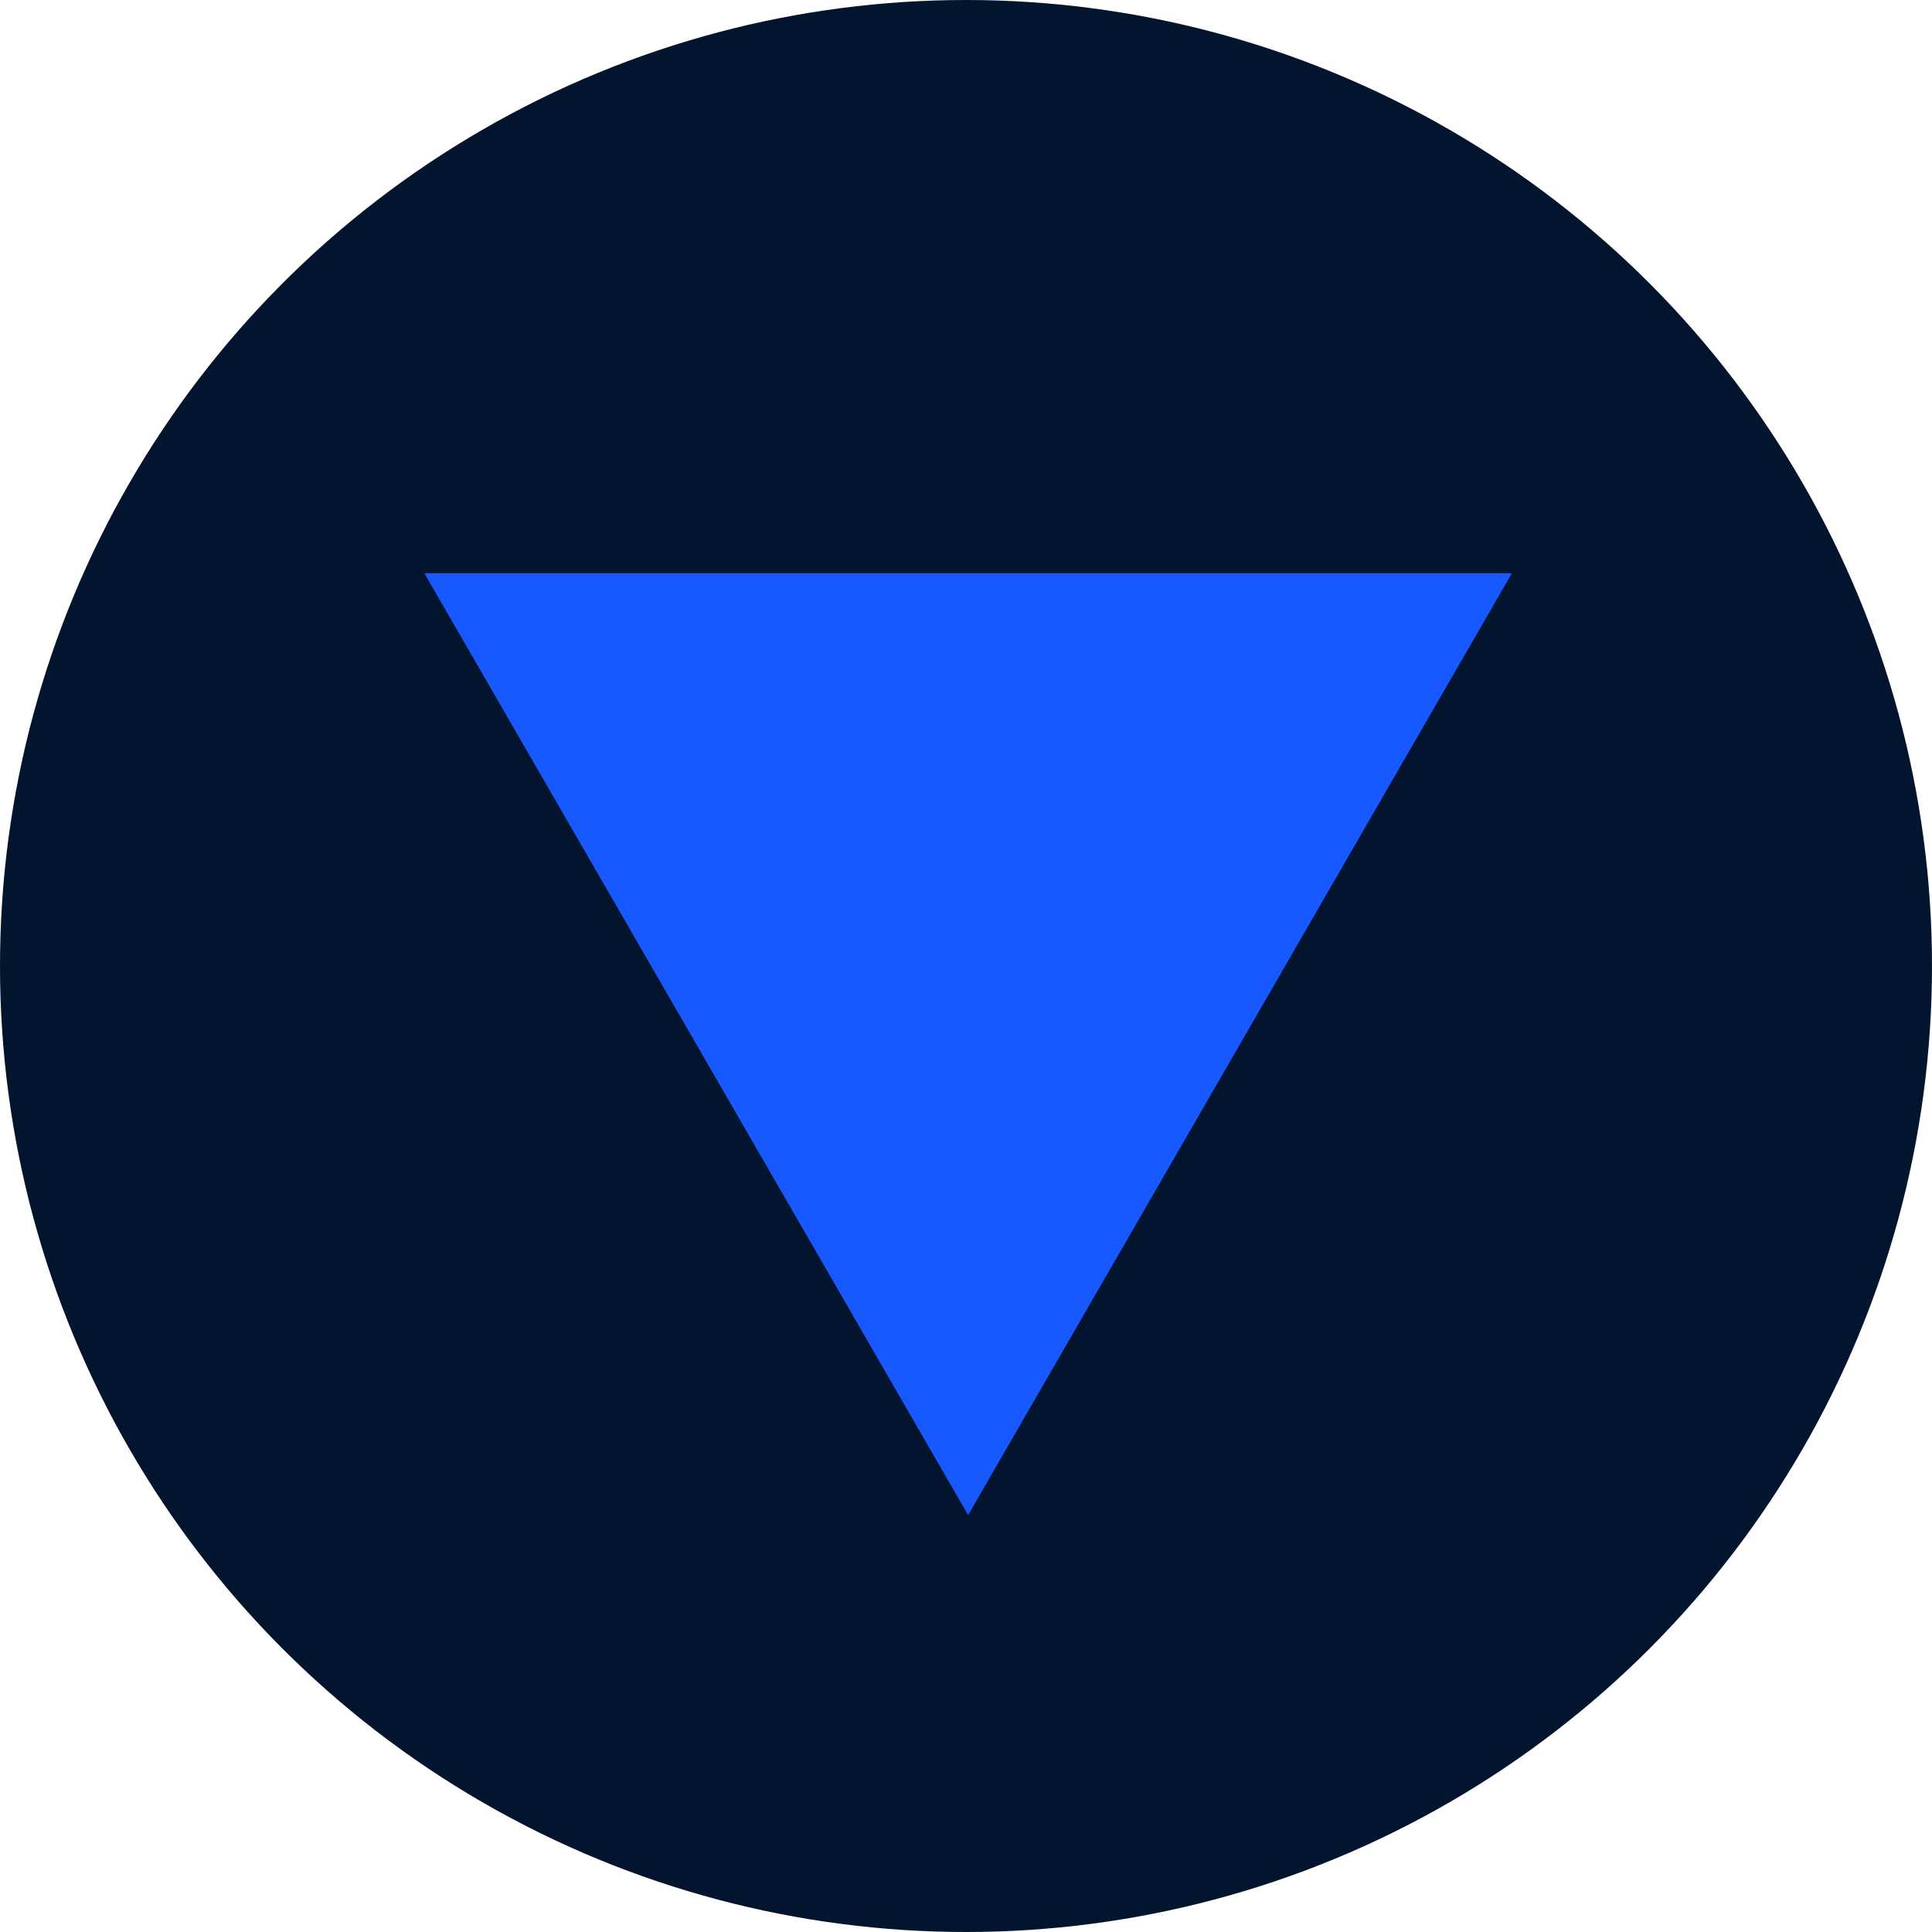
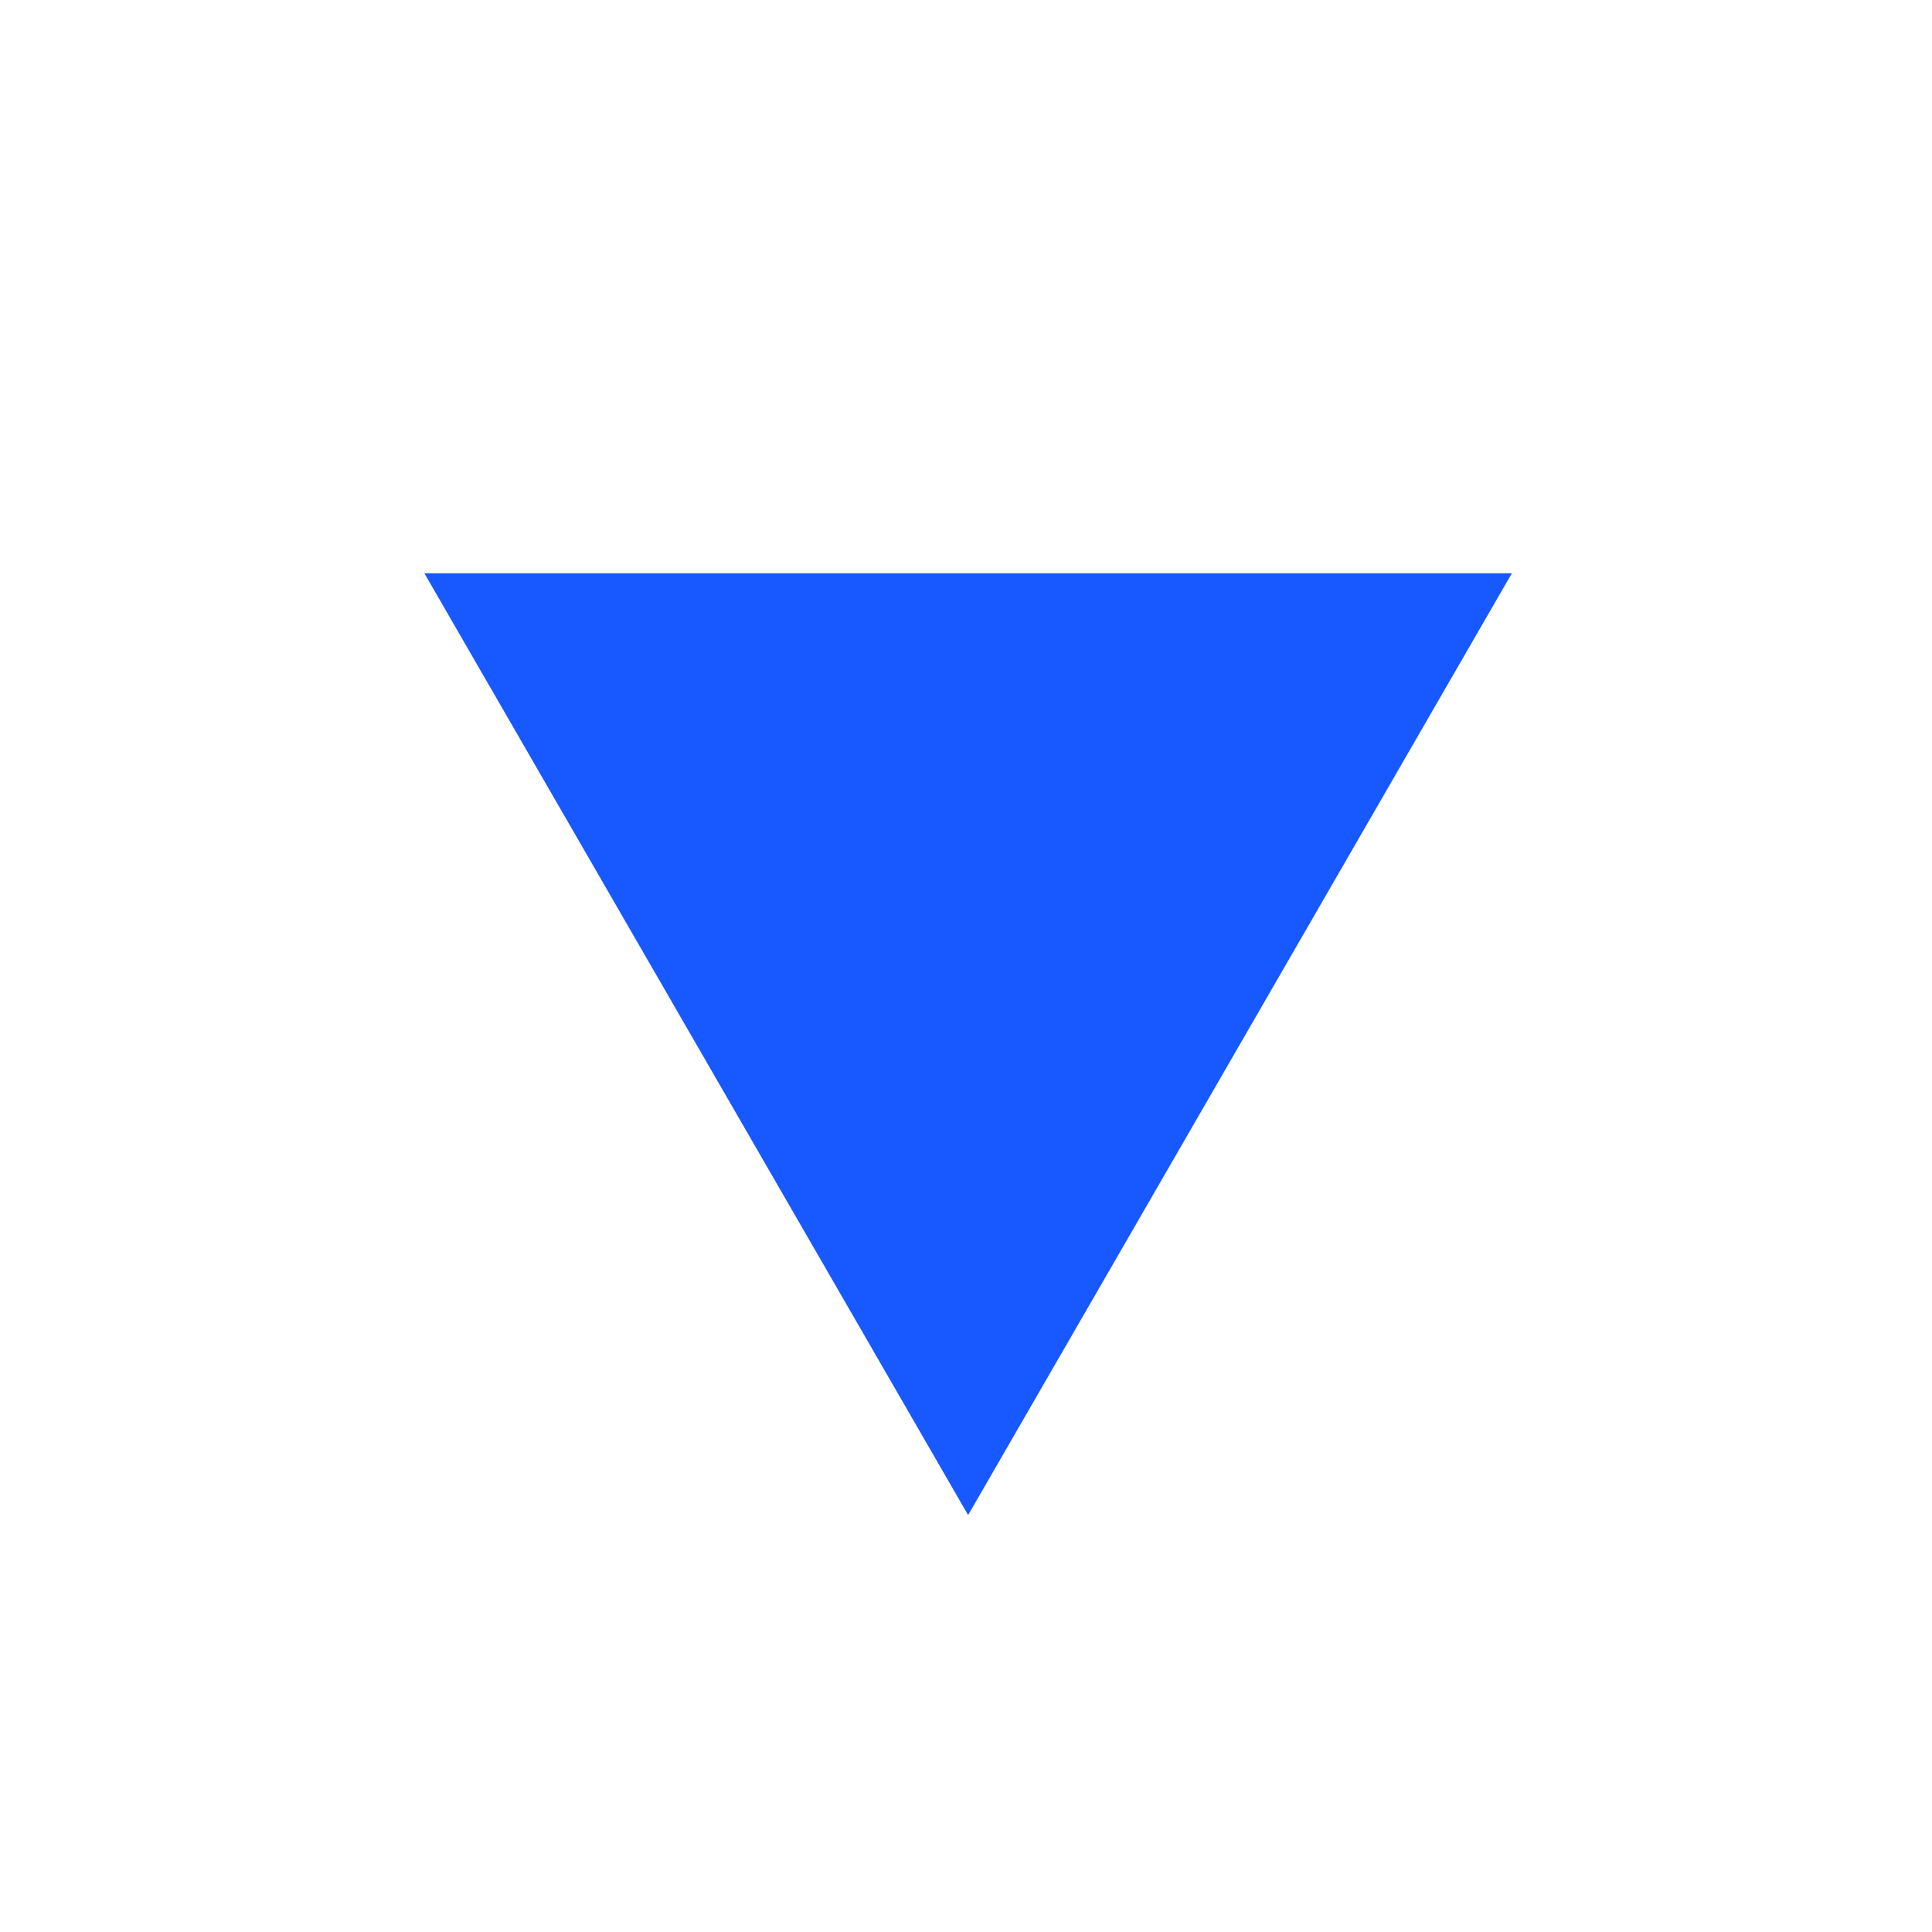
<svg xmlns="http://www.w3.org/2000/svg" width="519" height="519" viewBox="0 0 519 519" fill="none">
-   <circle cx="259.5" cy="259.5" r="259.5" fill="#03142E" />
  <path d="M260.07 407L406.139 154L114 154L260.07 407Z" fill="#1759FF" />
</svg>